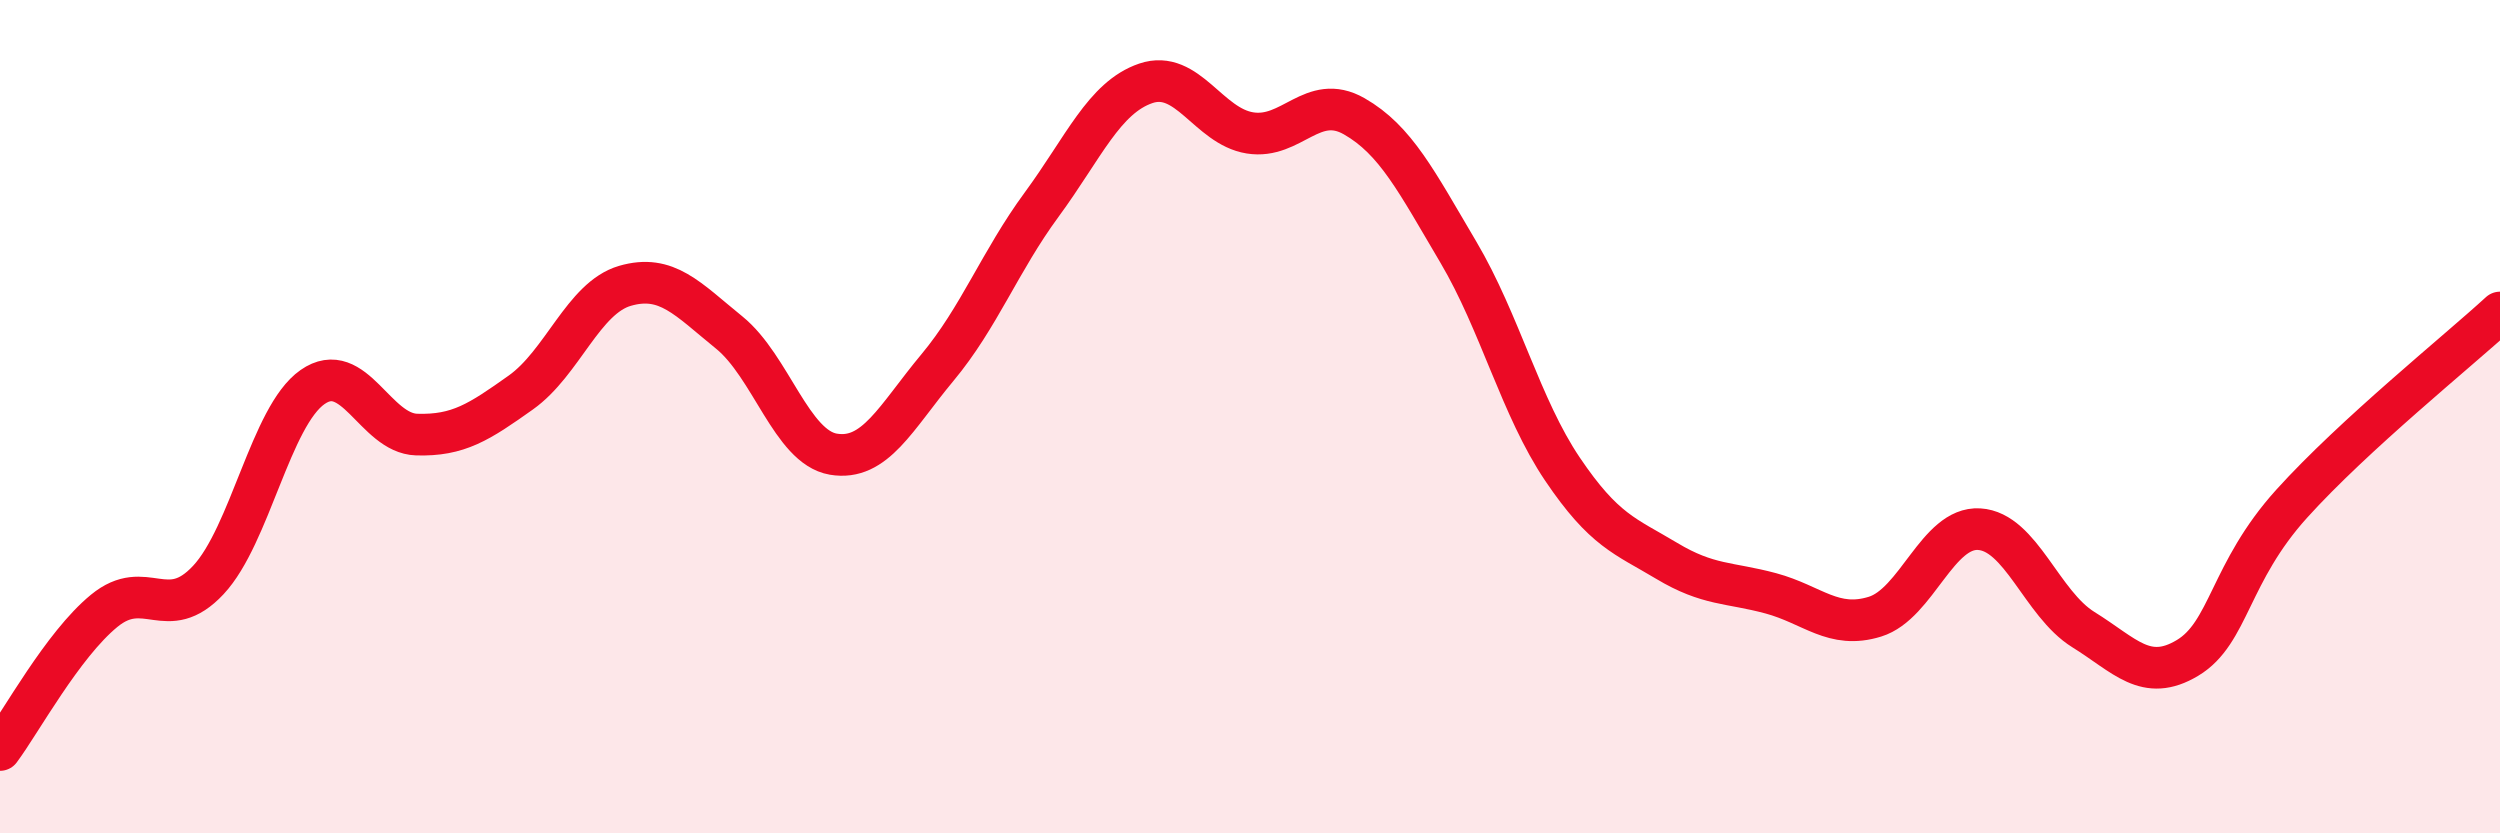
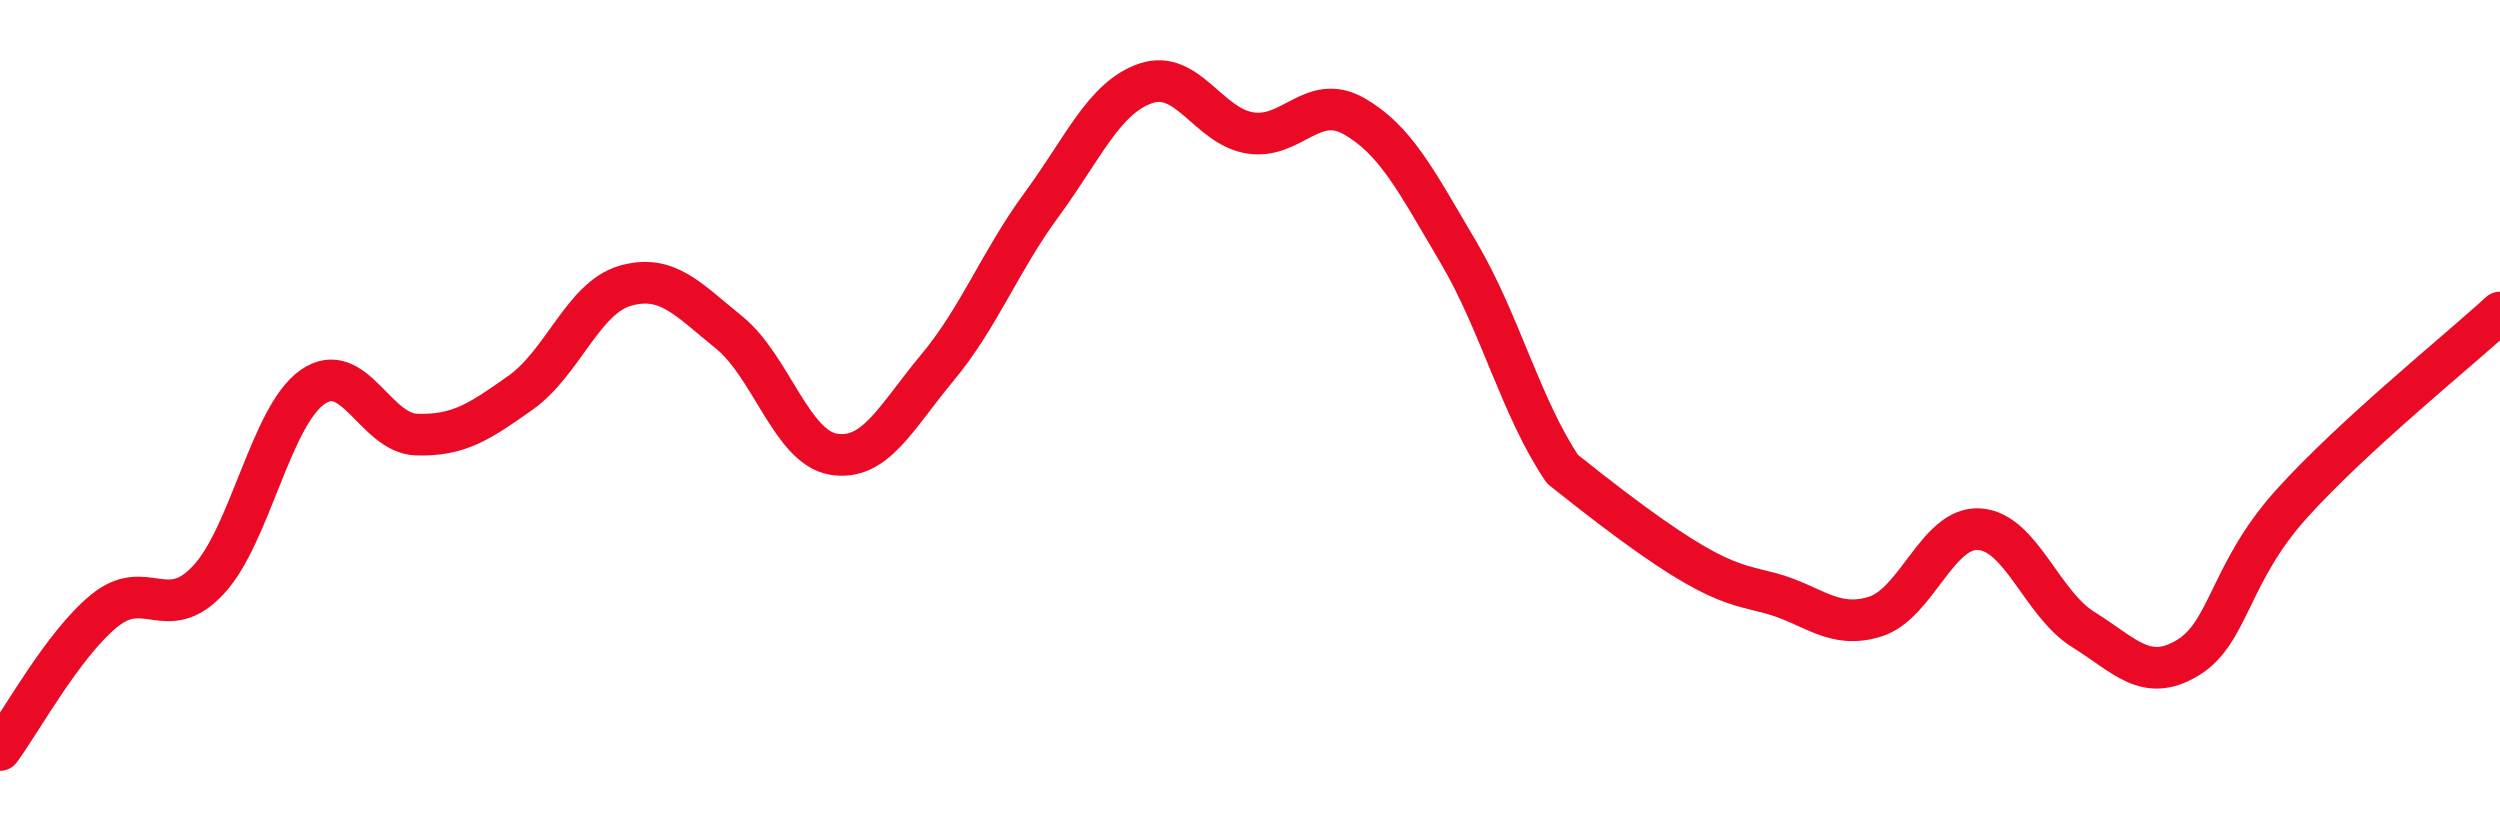
<svg xmlns="http://www.w3.org/2000/svg" width="60" height="20" viewBox="0 0 60 20">
-   <path d="M 0,18 C 0.5,17.33 1.5,15.48 2.5,14.66 C 3.5,13.84 4,14.99 5,13.92 C 6,12.85 6.5,9.99 7.5,9.29 C 8.5,8.59 9,10.4 10,10.43 C 11,10.46 11.5,10.13 12.5,9.42 C 13.5,8.71 14,7.15 15,6.86 C 16,6.57 16.5,7.17 17.5,7.98 C 18.5,8.79 19,10.73 20,10.9 C 21,11.07 21.5,10.02 22.5,8.82 C 23.5,7.62 24,6.27 25,4.91 C 26,3.55 26.5,2.34 27.5,2 C 28.5,1.66 29,3.03 30,3.19 C 31,3.35 31.5,2.22 32.5,2.79 C 33.5,3.36 34,4.36 35,6.05 C 36,7.74 36.5,9.78 37.5,11.26 C 38.5,12.74 39,12.86 40,13.46 C 41,14.06 41.5,13.97 42.5,14.24 C 43.5,14.51 44,15.11 45,14.8 C 46,14.49 46.5,12.64 47.5,12.7 C 48.5,12.76 49,14.49 50,15.11 C 51,15.73 51.5,16.39 52.5,15.79 C 53.5,15.19 53.5,13.75 55,12.09 C 56.5,10.43 59,8.42 60,7.5L60 20L0 20Z" fill="#EB0A25" opacity="0.1" stroke-linecap="round" stroke-linejoin="round" />
-   <path d="M 0,18 C 0.5,17.33 1.5,15.48 2.5,14.66 C 3.5,13.84 4,14.99 5,13.92 C 6,12.85 6.5,9.99 7.5,9.29 C 8.5,8.59 9,10.4 10,10.43 C 11,10.46 11.5,10.13 12.5,9.42 C 13.5,8.71 14,7.15 15,6.86 C 16,6.57 16.5,7.17 17.5,7.98 C 18.5,8.79 19,10.73 20,10.9 C 21,11.07 21.5,10.02 22.5,8.82 C 23.5,7.62 24,6.27 25,4.91 C 26,3.55 26.5,2.34 27.5,2 C 28.5,1.66 29,3.03 30,3.19 C 31,3.35 31.5,2.22 32.5,2.79 C 33.5,3.36 34,4.36 35,6.05 C 36,7.74 36.5,9.78 37.5,11.26 C 38.5,12.74 39,12.86 40,13.46 C 41,14.06 41.5,13.97 42.5,14.24 C 43.5,14.51 44,15.11 45,14.8 C 46,14.49 46.5,12.64 47.5,12.7 C 48.5,12.76 49,14.49 50,15.11 C 51,15.73 51.5,16.39 52.5,15.79 C 53.5,15.19 53.5,13.75 55,12.09 C 56.5,10.43 59,8.42 60,7.5" stroke="#EB0A25" stroke-width="1" fill="none" stroke-linecap="round" stroke-linejoin="round" />
+   <path d="M 0,18 C 0.5,17.33 1.5,15.48 2.5,14.66 C 3.5,13.84 4,14.99 5,13.92 C 6,12.85 6.5,9.99 7.5,9.29 C 8.5,8.59 9,10.4 10,10.43 C 11,10.46 11.5,10.13 12.5,9.42 C 13.5,8.71 14,7.15 15,6.86 C 16,6.57 16.5,7.17 17.5,7.98 C 18.5,8.79 19,10.73 20,10.9 C 21,11.07 21.5,10.02 22.5,8.82 C 23.5,7.62 24,6.27 25,4.91 C 26,3.55 26.5,2.34 27.5,2 C 28.5,1.66 29,3.03 30,3.19 C 31,3.35 31.5,2.22 32.5,2.79 C 33.5,3.36 34,4.36 35,6.05 C 36,7.74 36.5,9.78 37.5,11.26 C 41,14.06 41.5,13.97 42.5,14.24 C 43.5,14.51 44,15.11 45,14.8 C 46,14.49 46.5,12.64 47.5,12.7 C 48.5,12.76 49,14.49 50,15.11 C 51,15.73 51.5,16.39 52.5,15.79 C 53.5,15.19 53.5,13.75 55,12.09 C 56.5,10.43 59,8.42 60,7.5" stroke="#EB0A25" stroke-width="1" fill="none" stroke-linecap="round" stroke-linejoin="round" />
</svg>